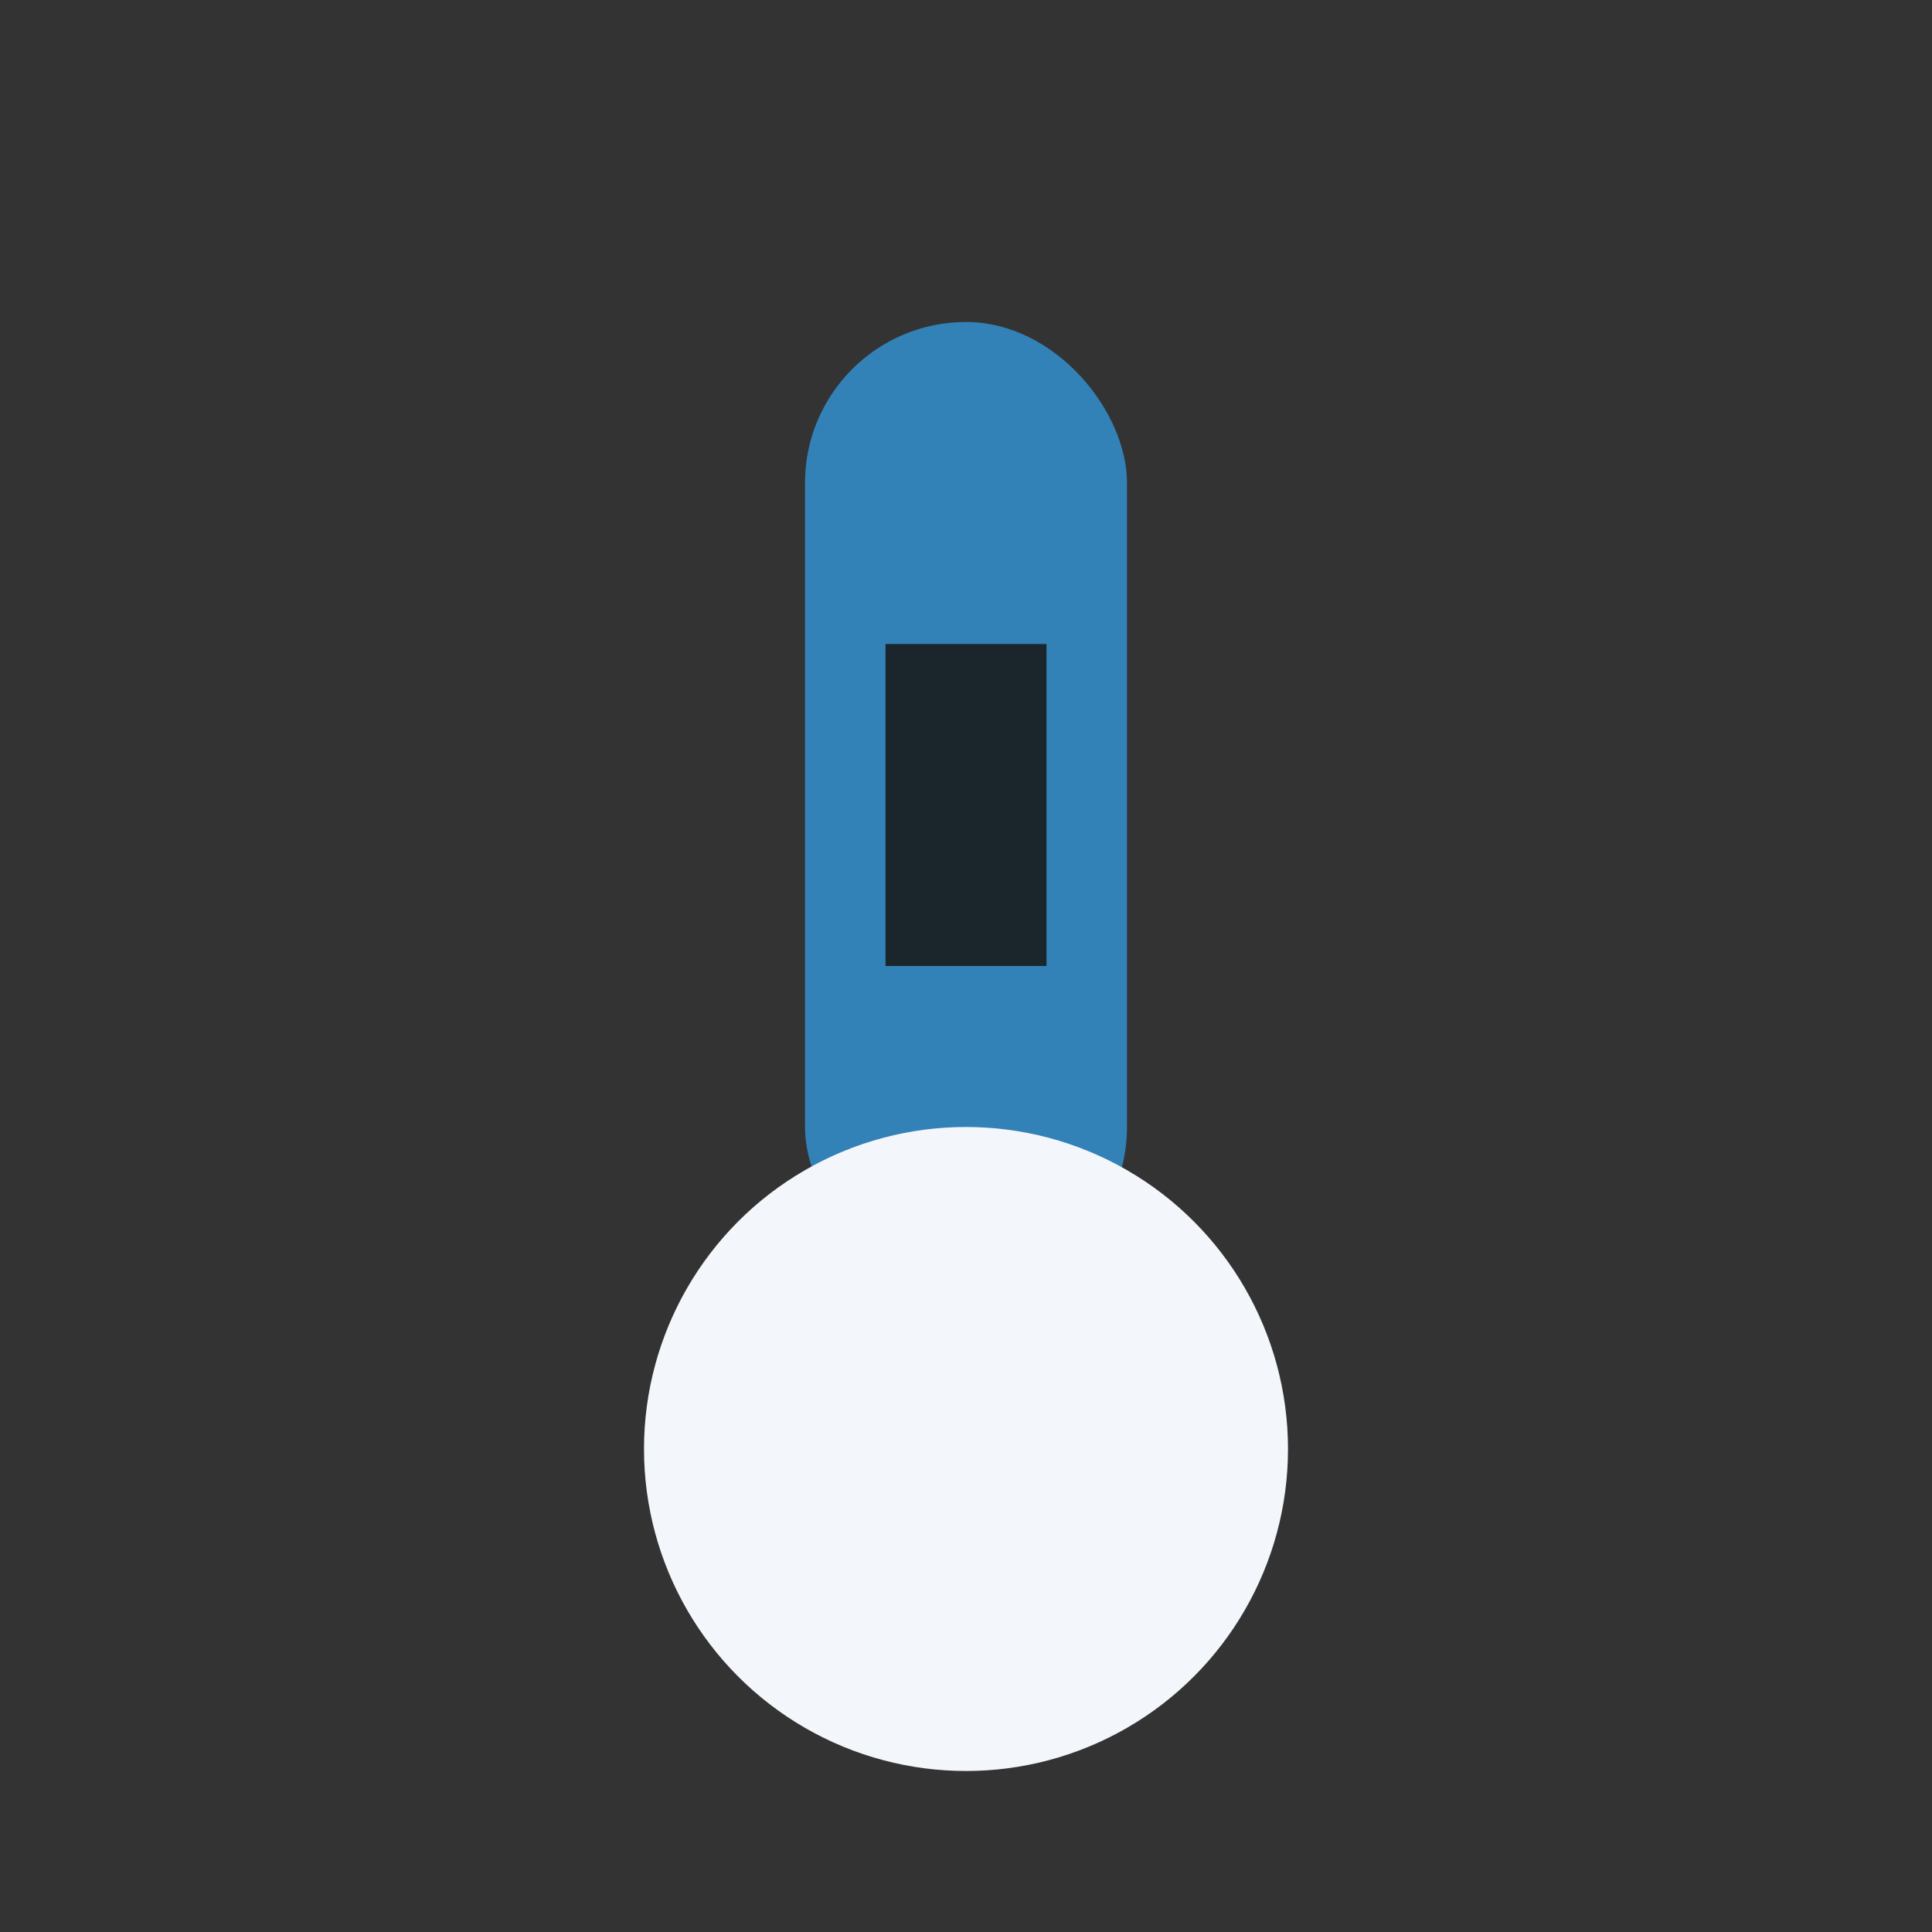
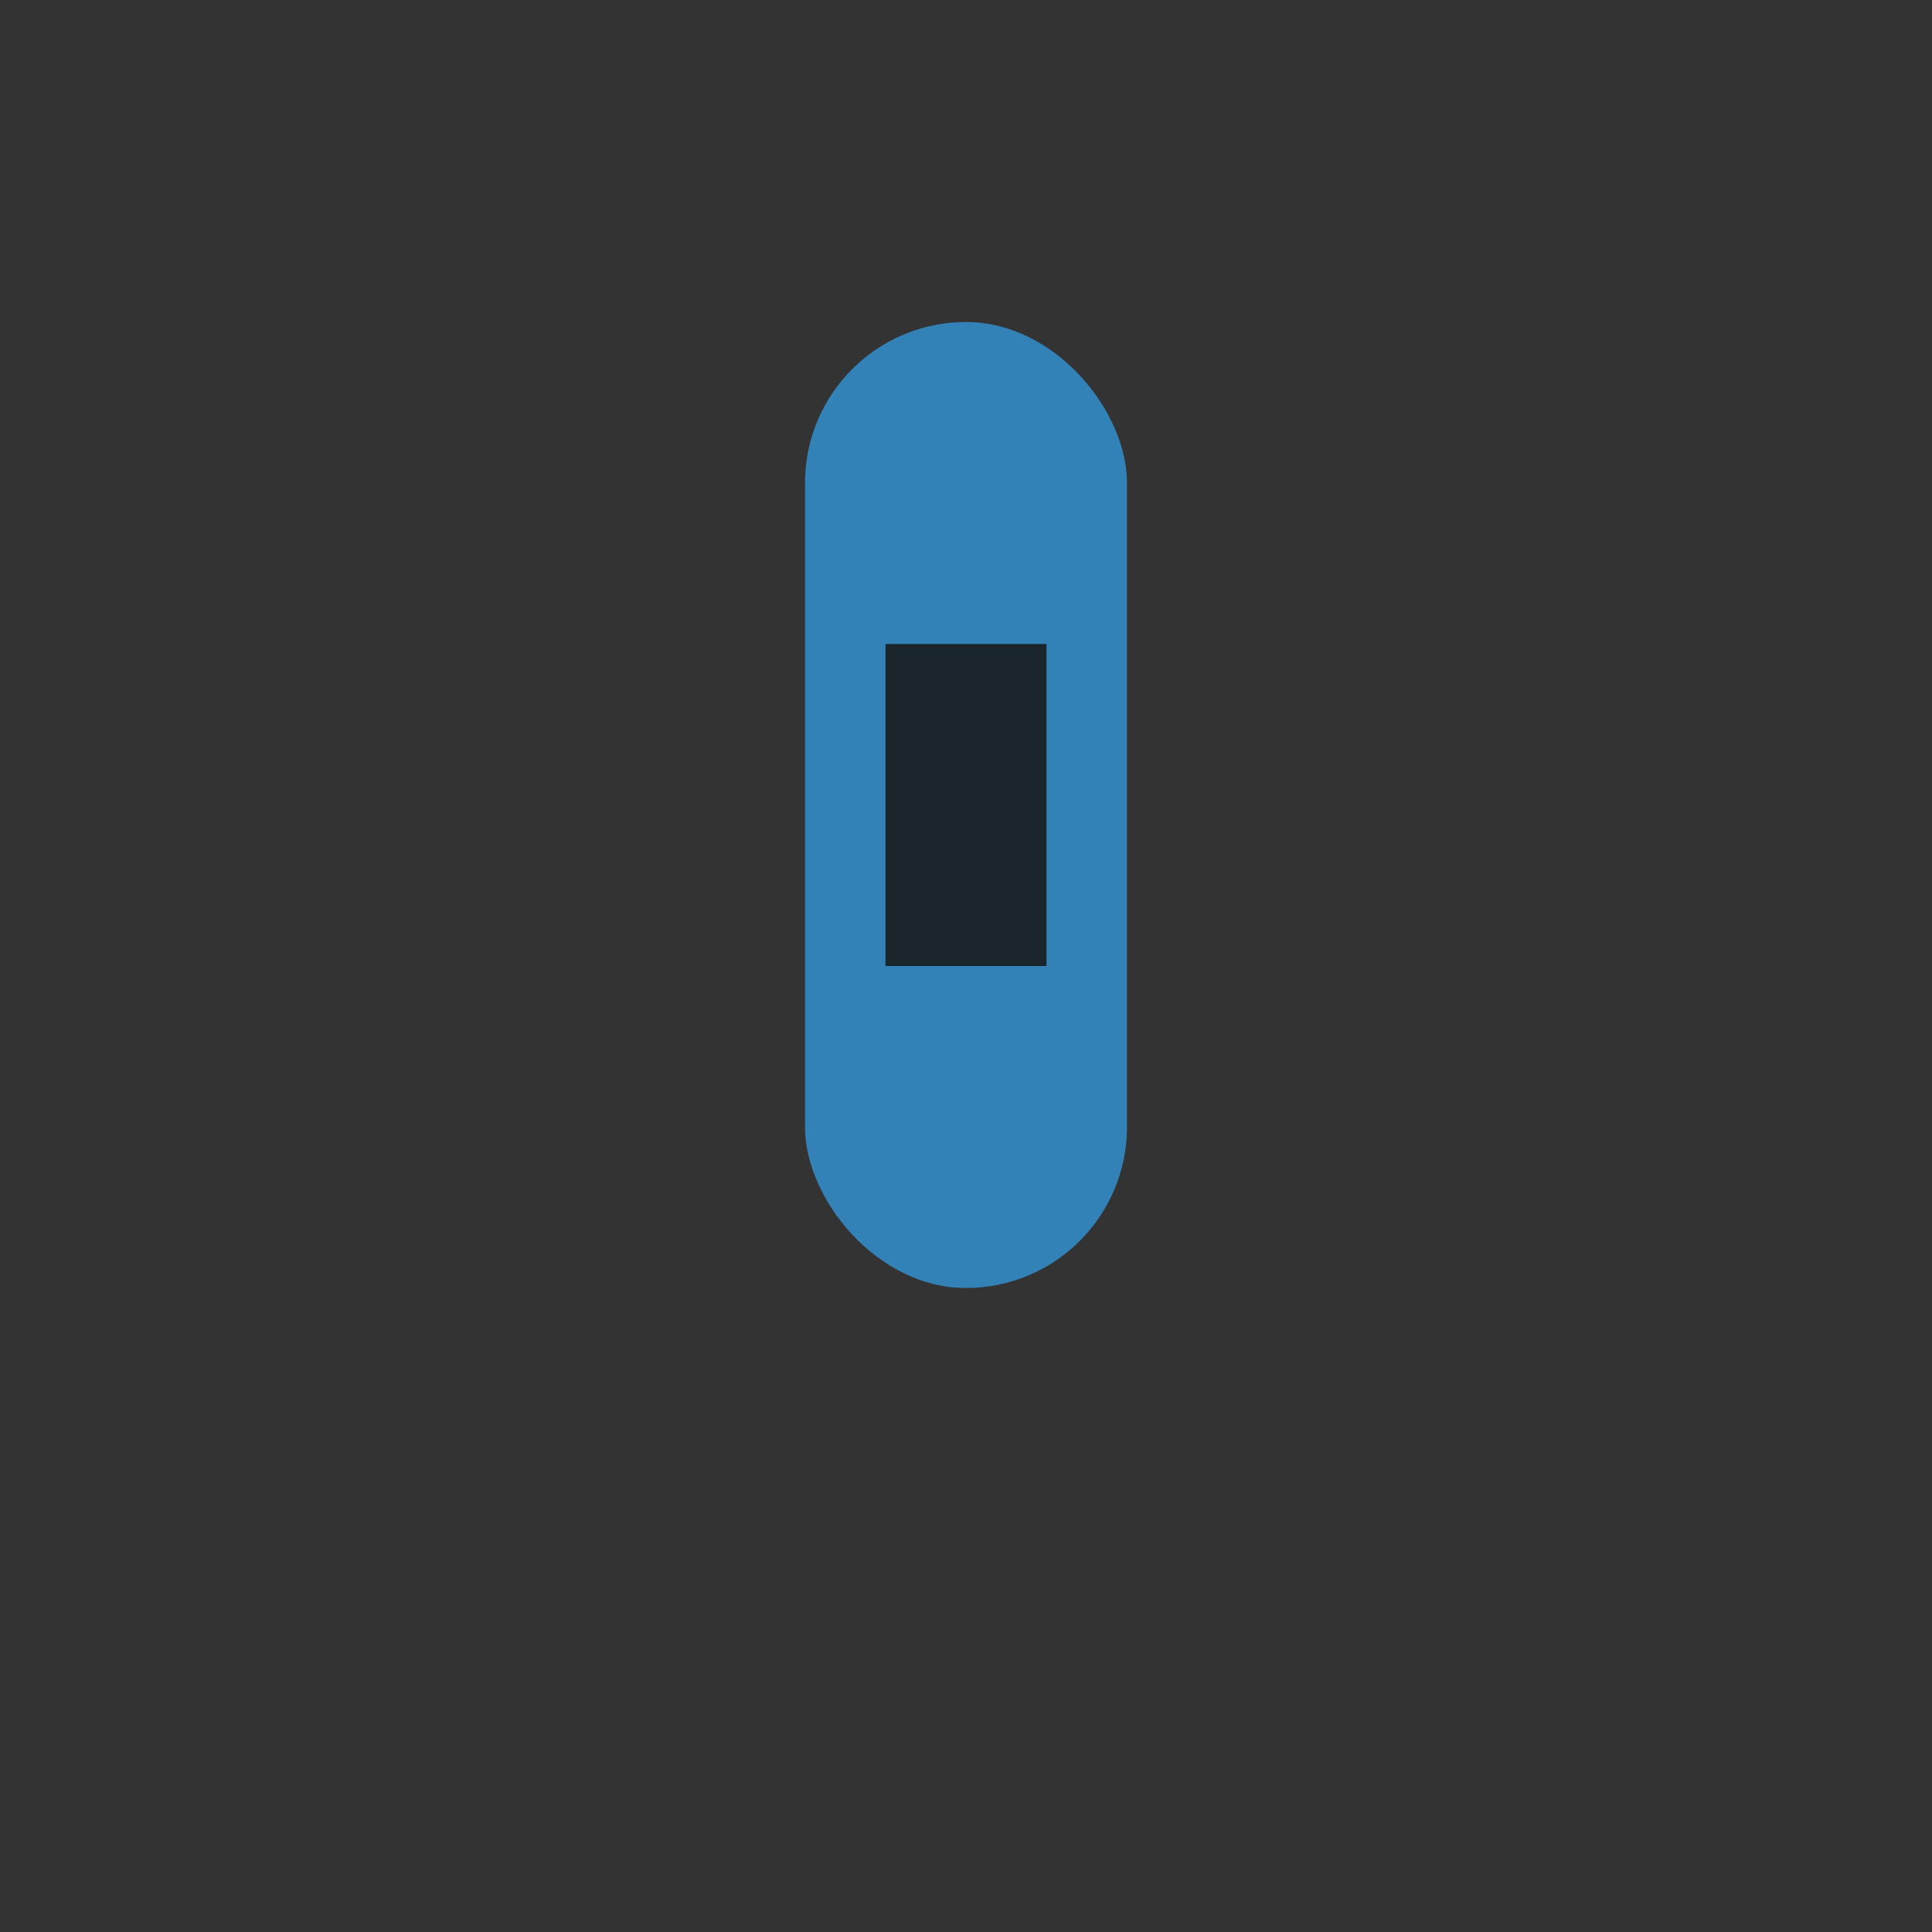
<svg xmlns="http://www.w3.org/2000/svg" width="24" height="24" viewBox="0 0 24 24">
  <rect x="0" y="0" width="24" height="24" fill="#333333" stroke="none" />
  <rect x="10" y="4" width="4" height="12" rx="2" fill="#3282B8" />
-   <circle cx="12" cy="18" r="4" fill="#F3F6FB" />
  <rect x="11" y="8" width="2" height="4" fill="#1B262C" />
</svg>